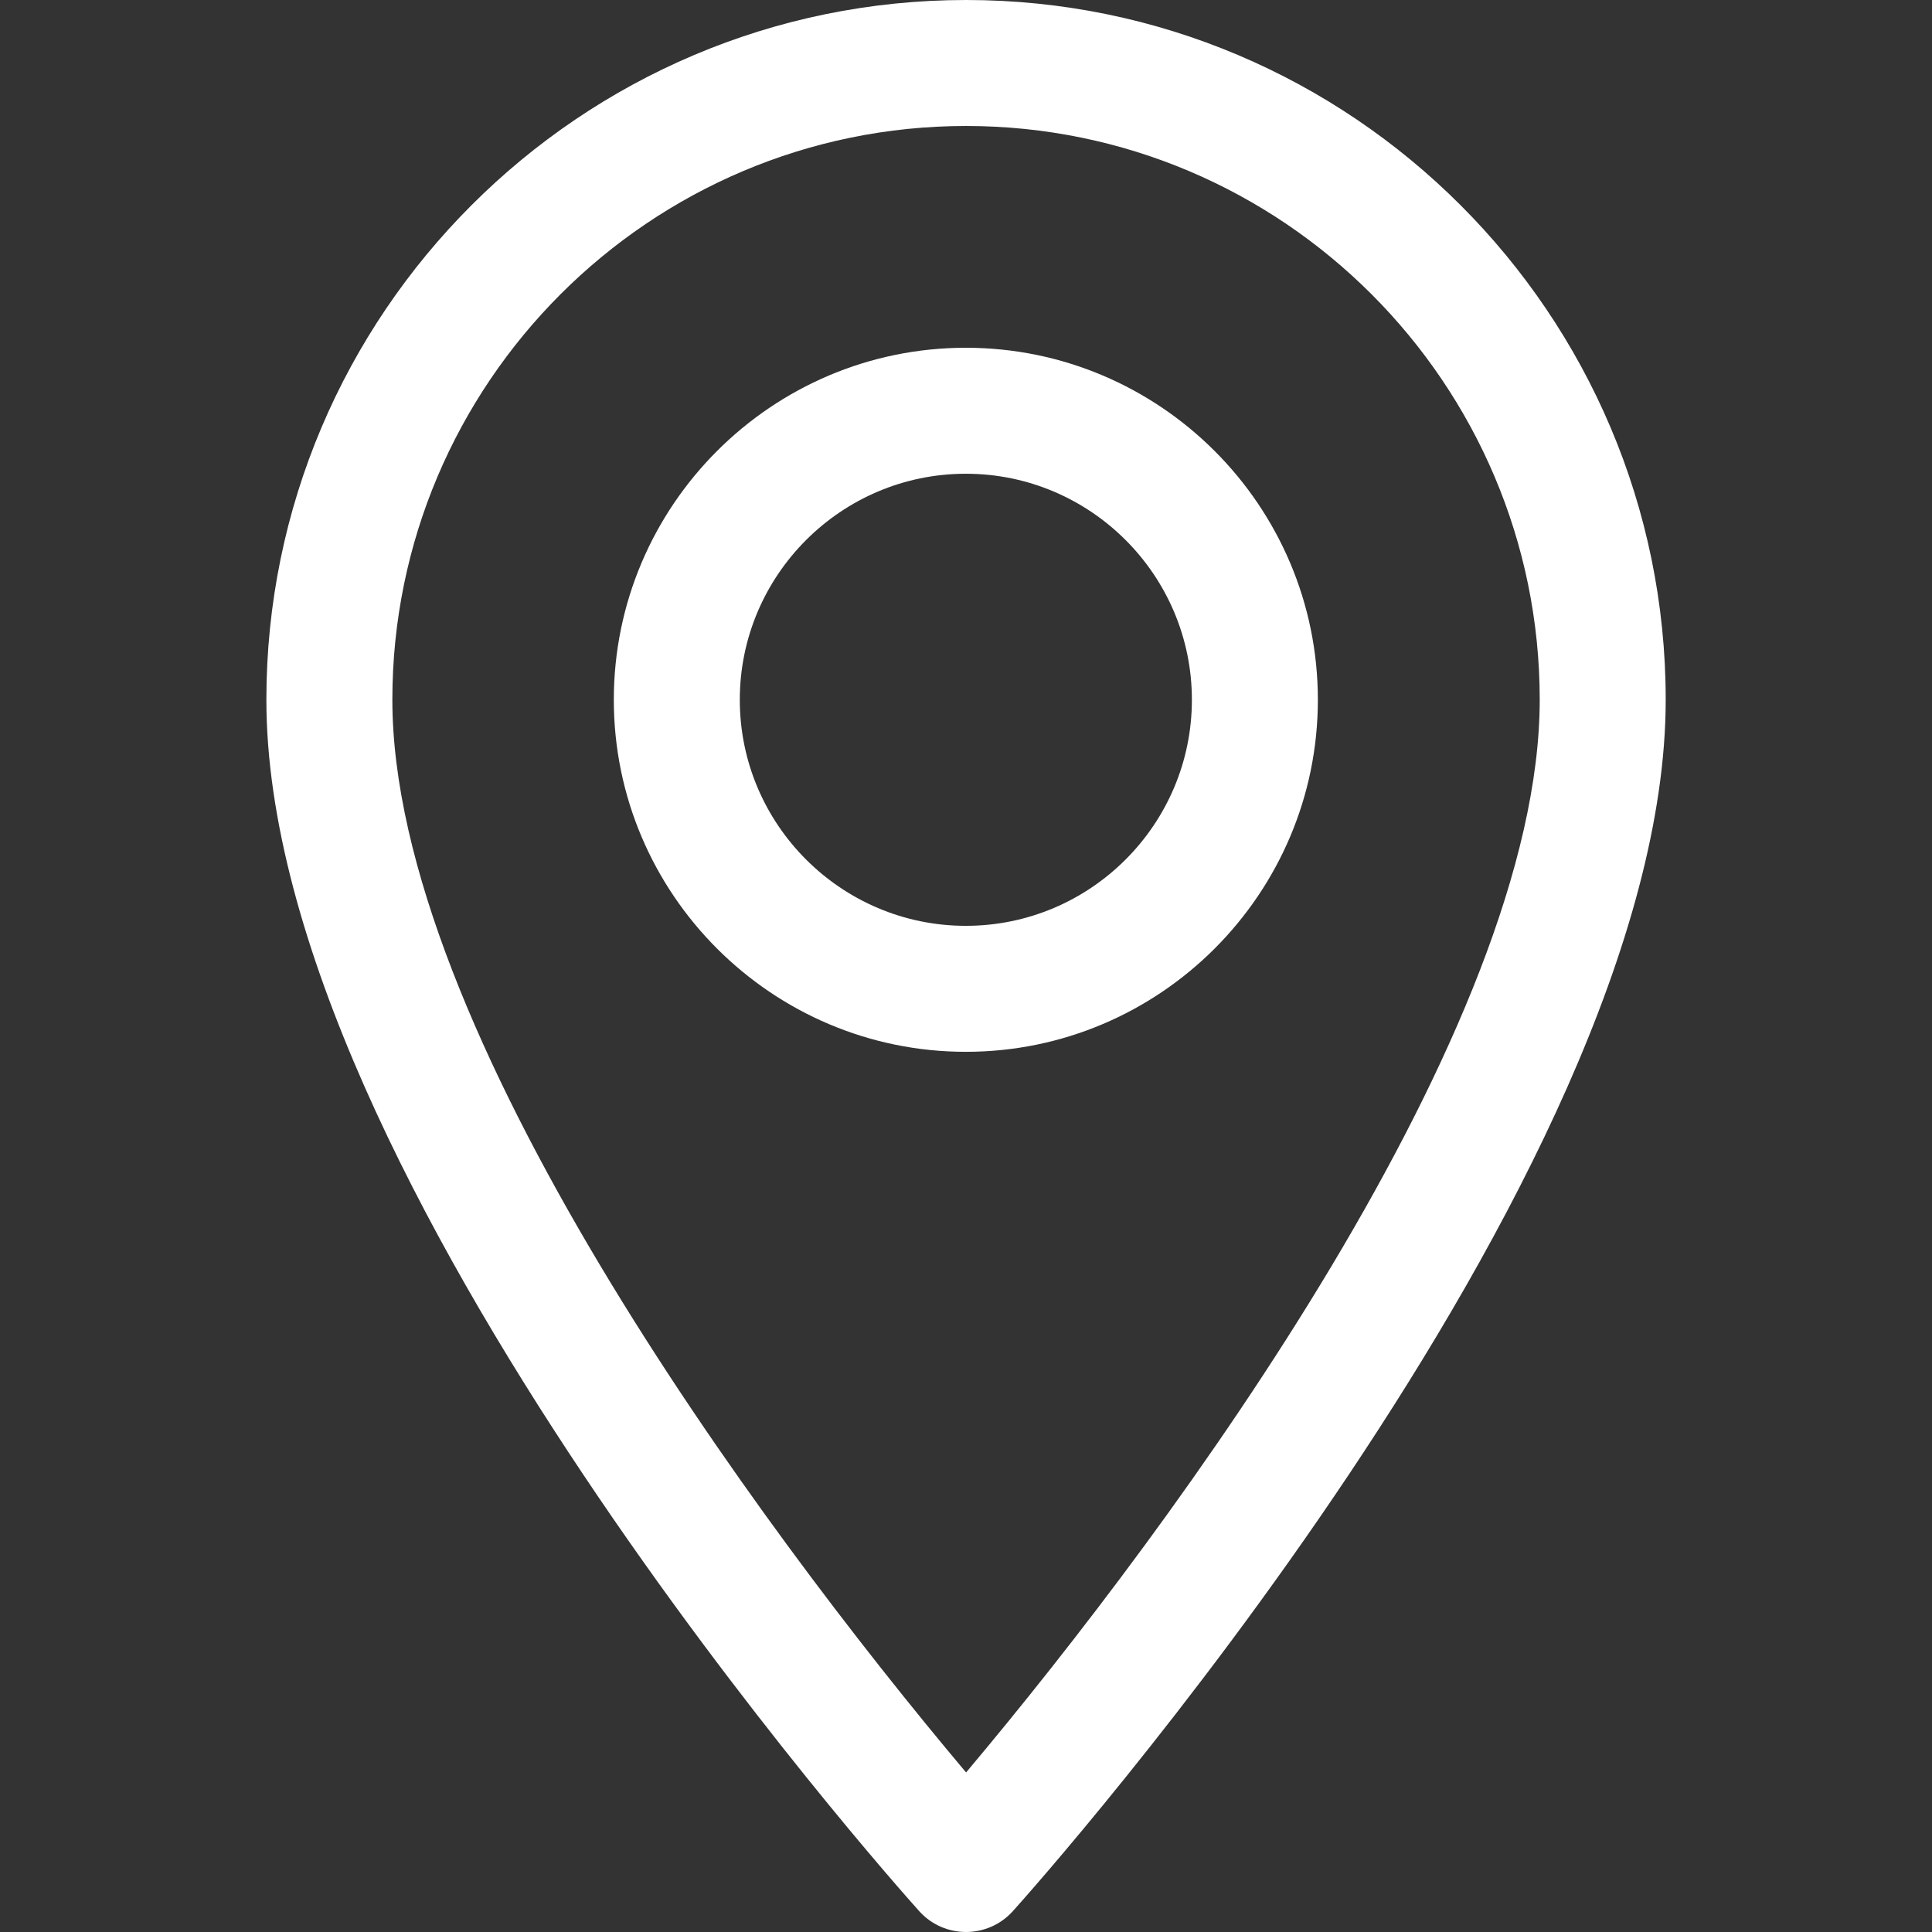
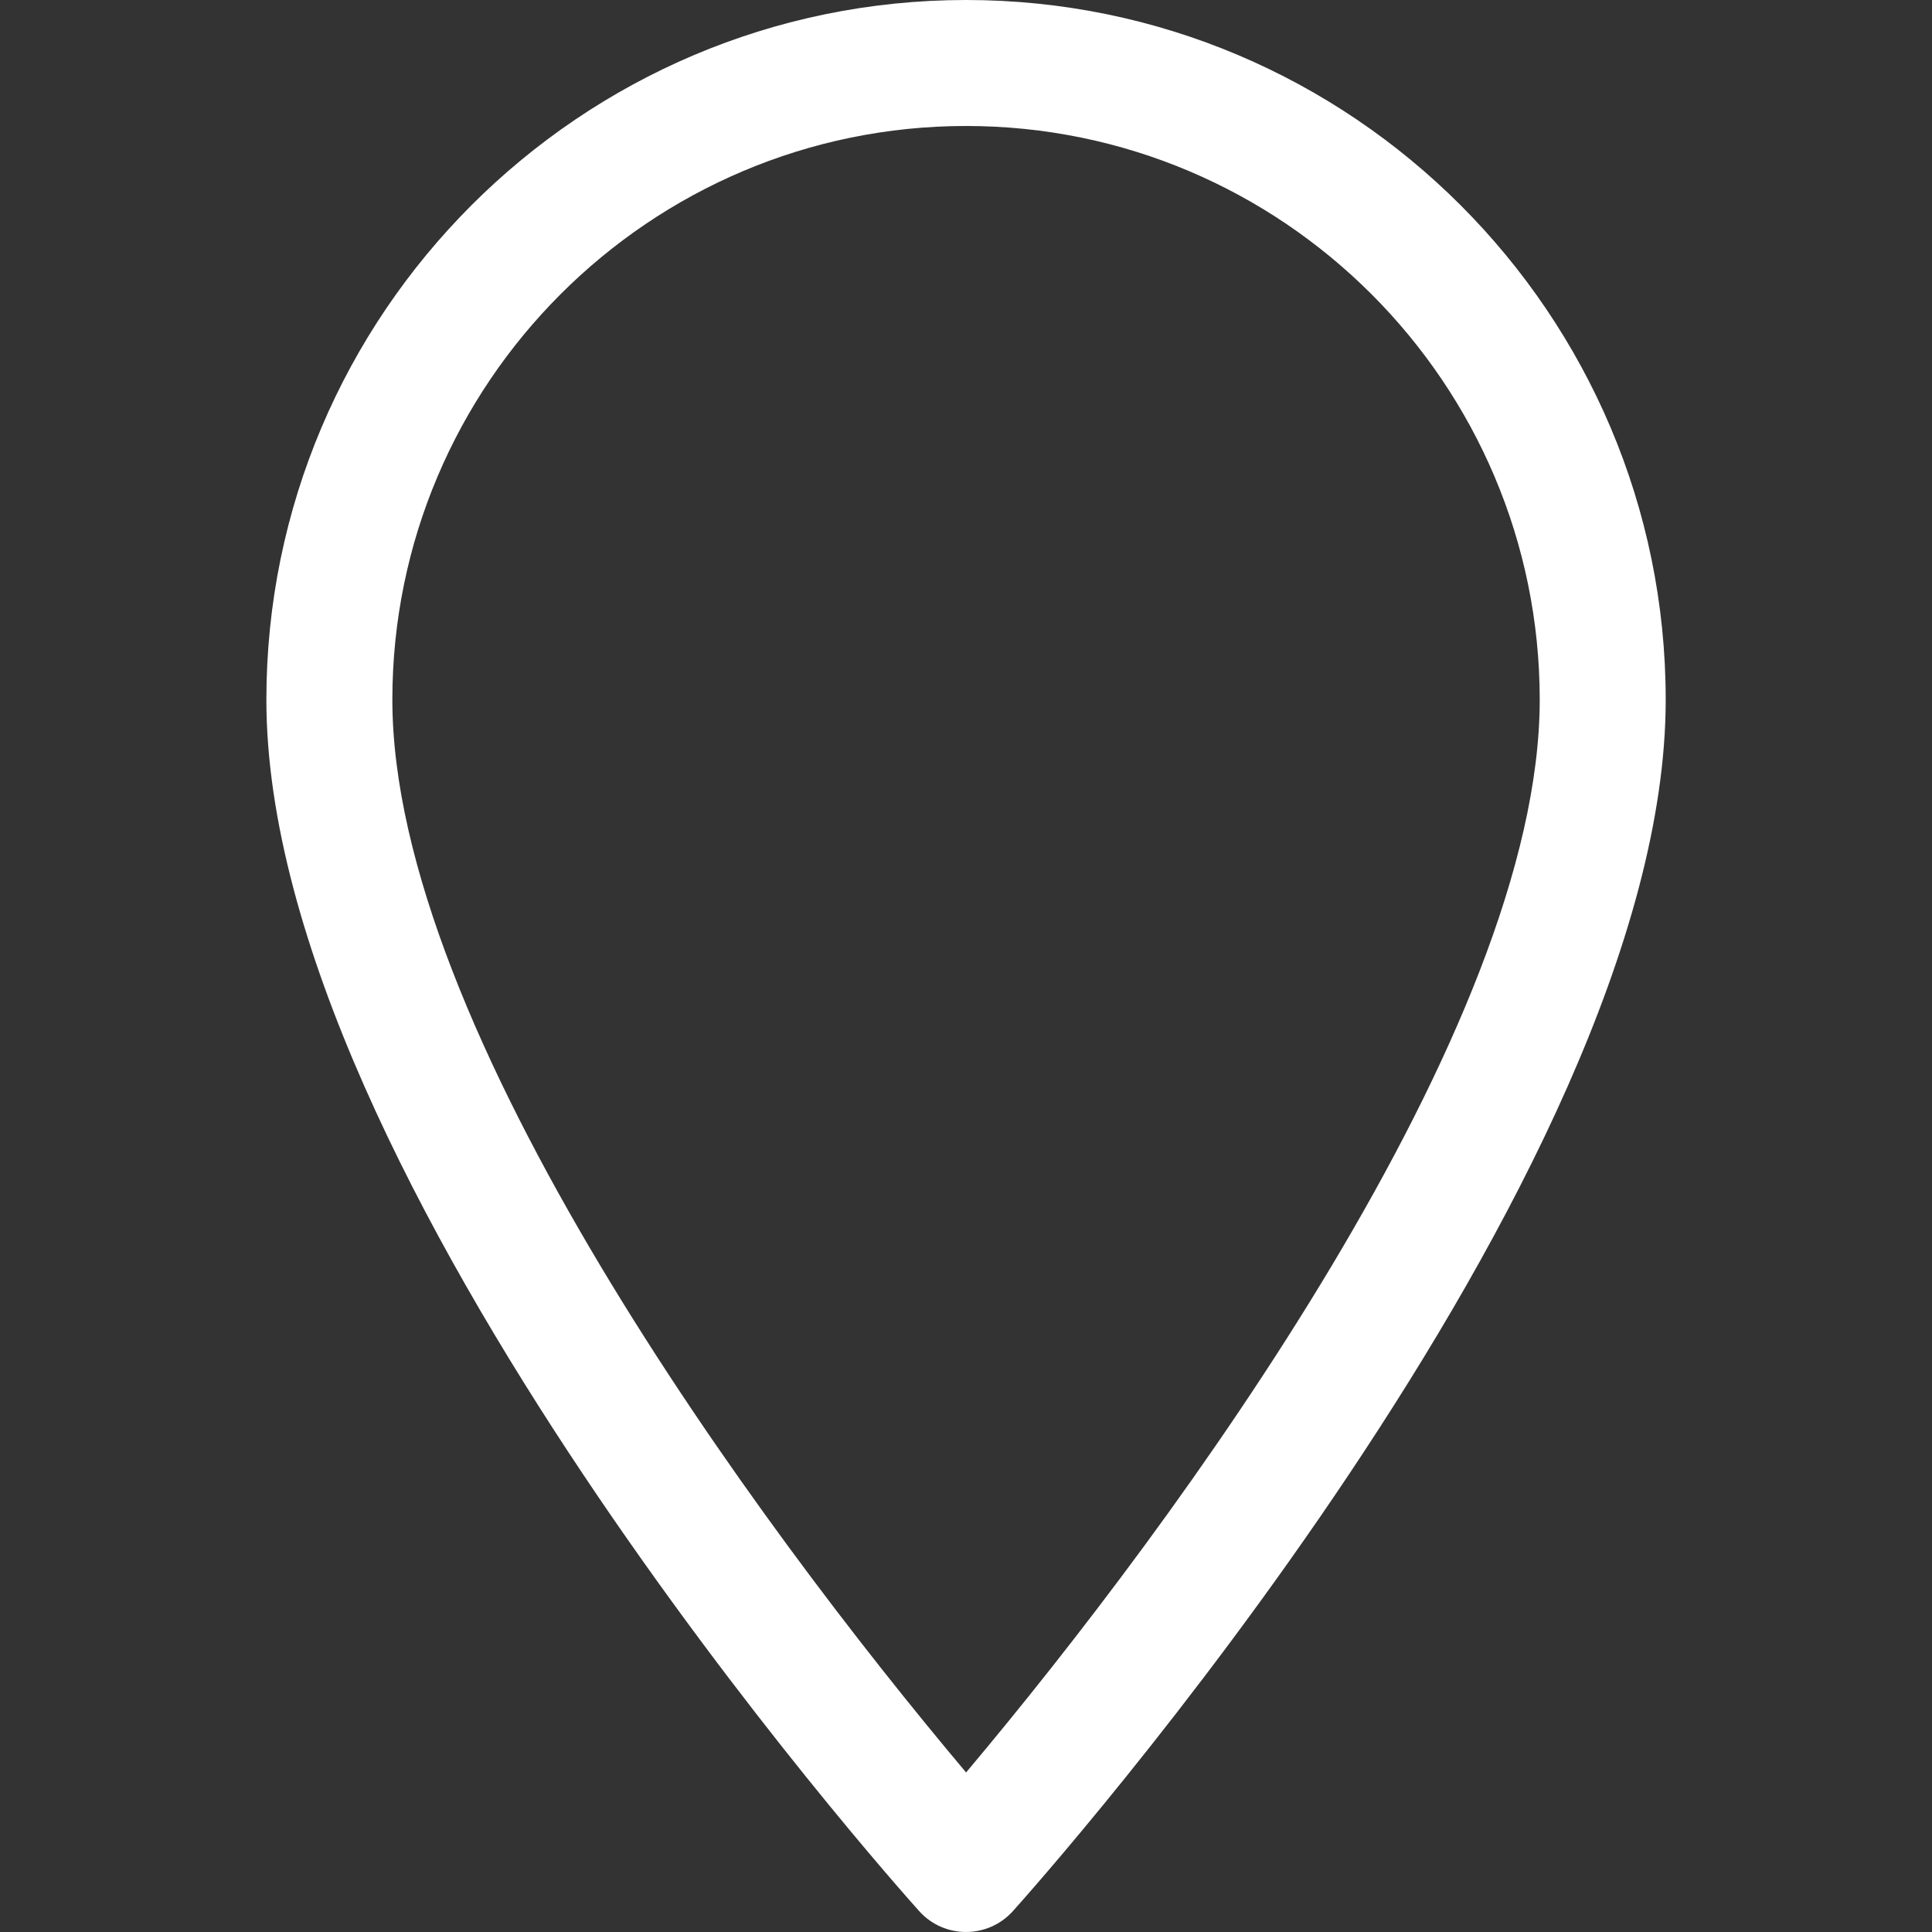
<svg xmlns="http://www.w3.org/2000/svg" width="24" height="24" viewBox="0 0 24 24" fill="none">
  <rect x="0" y="0" width="24" height="24" fill="#333333" stroke="none" />
  <path d="M12.001 0C7.208 0 3.309 3.899 3.309 8.692C3.309 14.64 11.087 23.372 11.418 23.74C11.729 24.087 12.272 24.086 12.583 23.74C12.914 23.372 20.692 14.64 20.692 8.692C20.692 3.899 16.793 0 12.001 0ZM12.001 22.018C9.383 18.909 4.874 12.774 4.874 8.692C4.874 4.762 8.071 1.565 12.001 1.565C15.93 1.565 19.127 4.762 19.127 8.692C19.127 12.774 14.619 18.908 12.001 22.018Z" fill="white" />
-   <path d="M11.998 4.32C9.587 4.32 7.625 6.282 7.625 8.693C7.625 11.104 9.587 13.066 11.998 13.066C14.409 13.066 16.371 11.104 16.371 8.693C16.371 6.282 14.409 4.32 11.998 4.32ZM11.998 11.501C10.45 11.501 9.19 10.241 9.19 8.693C9.19 7.145 10.45 5.885 11.998 5.885C13.546 5.885 14.806 7.145 14.806 8.693C14.806 10.241 13.546 11.501 11.998 11.501Z" fill="white" />
</svg>